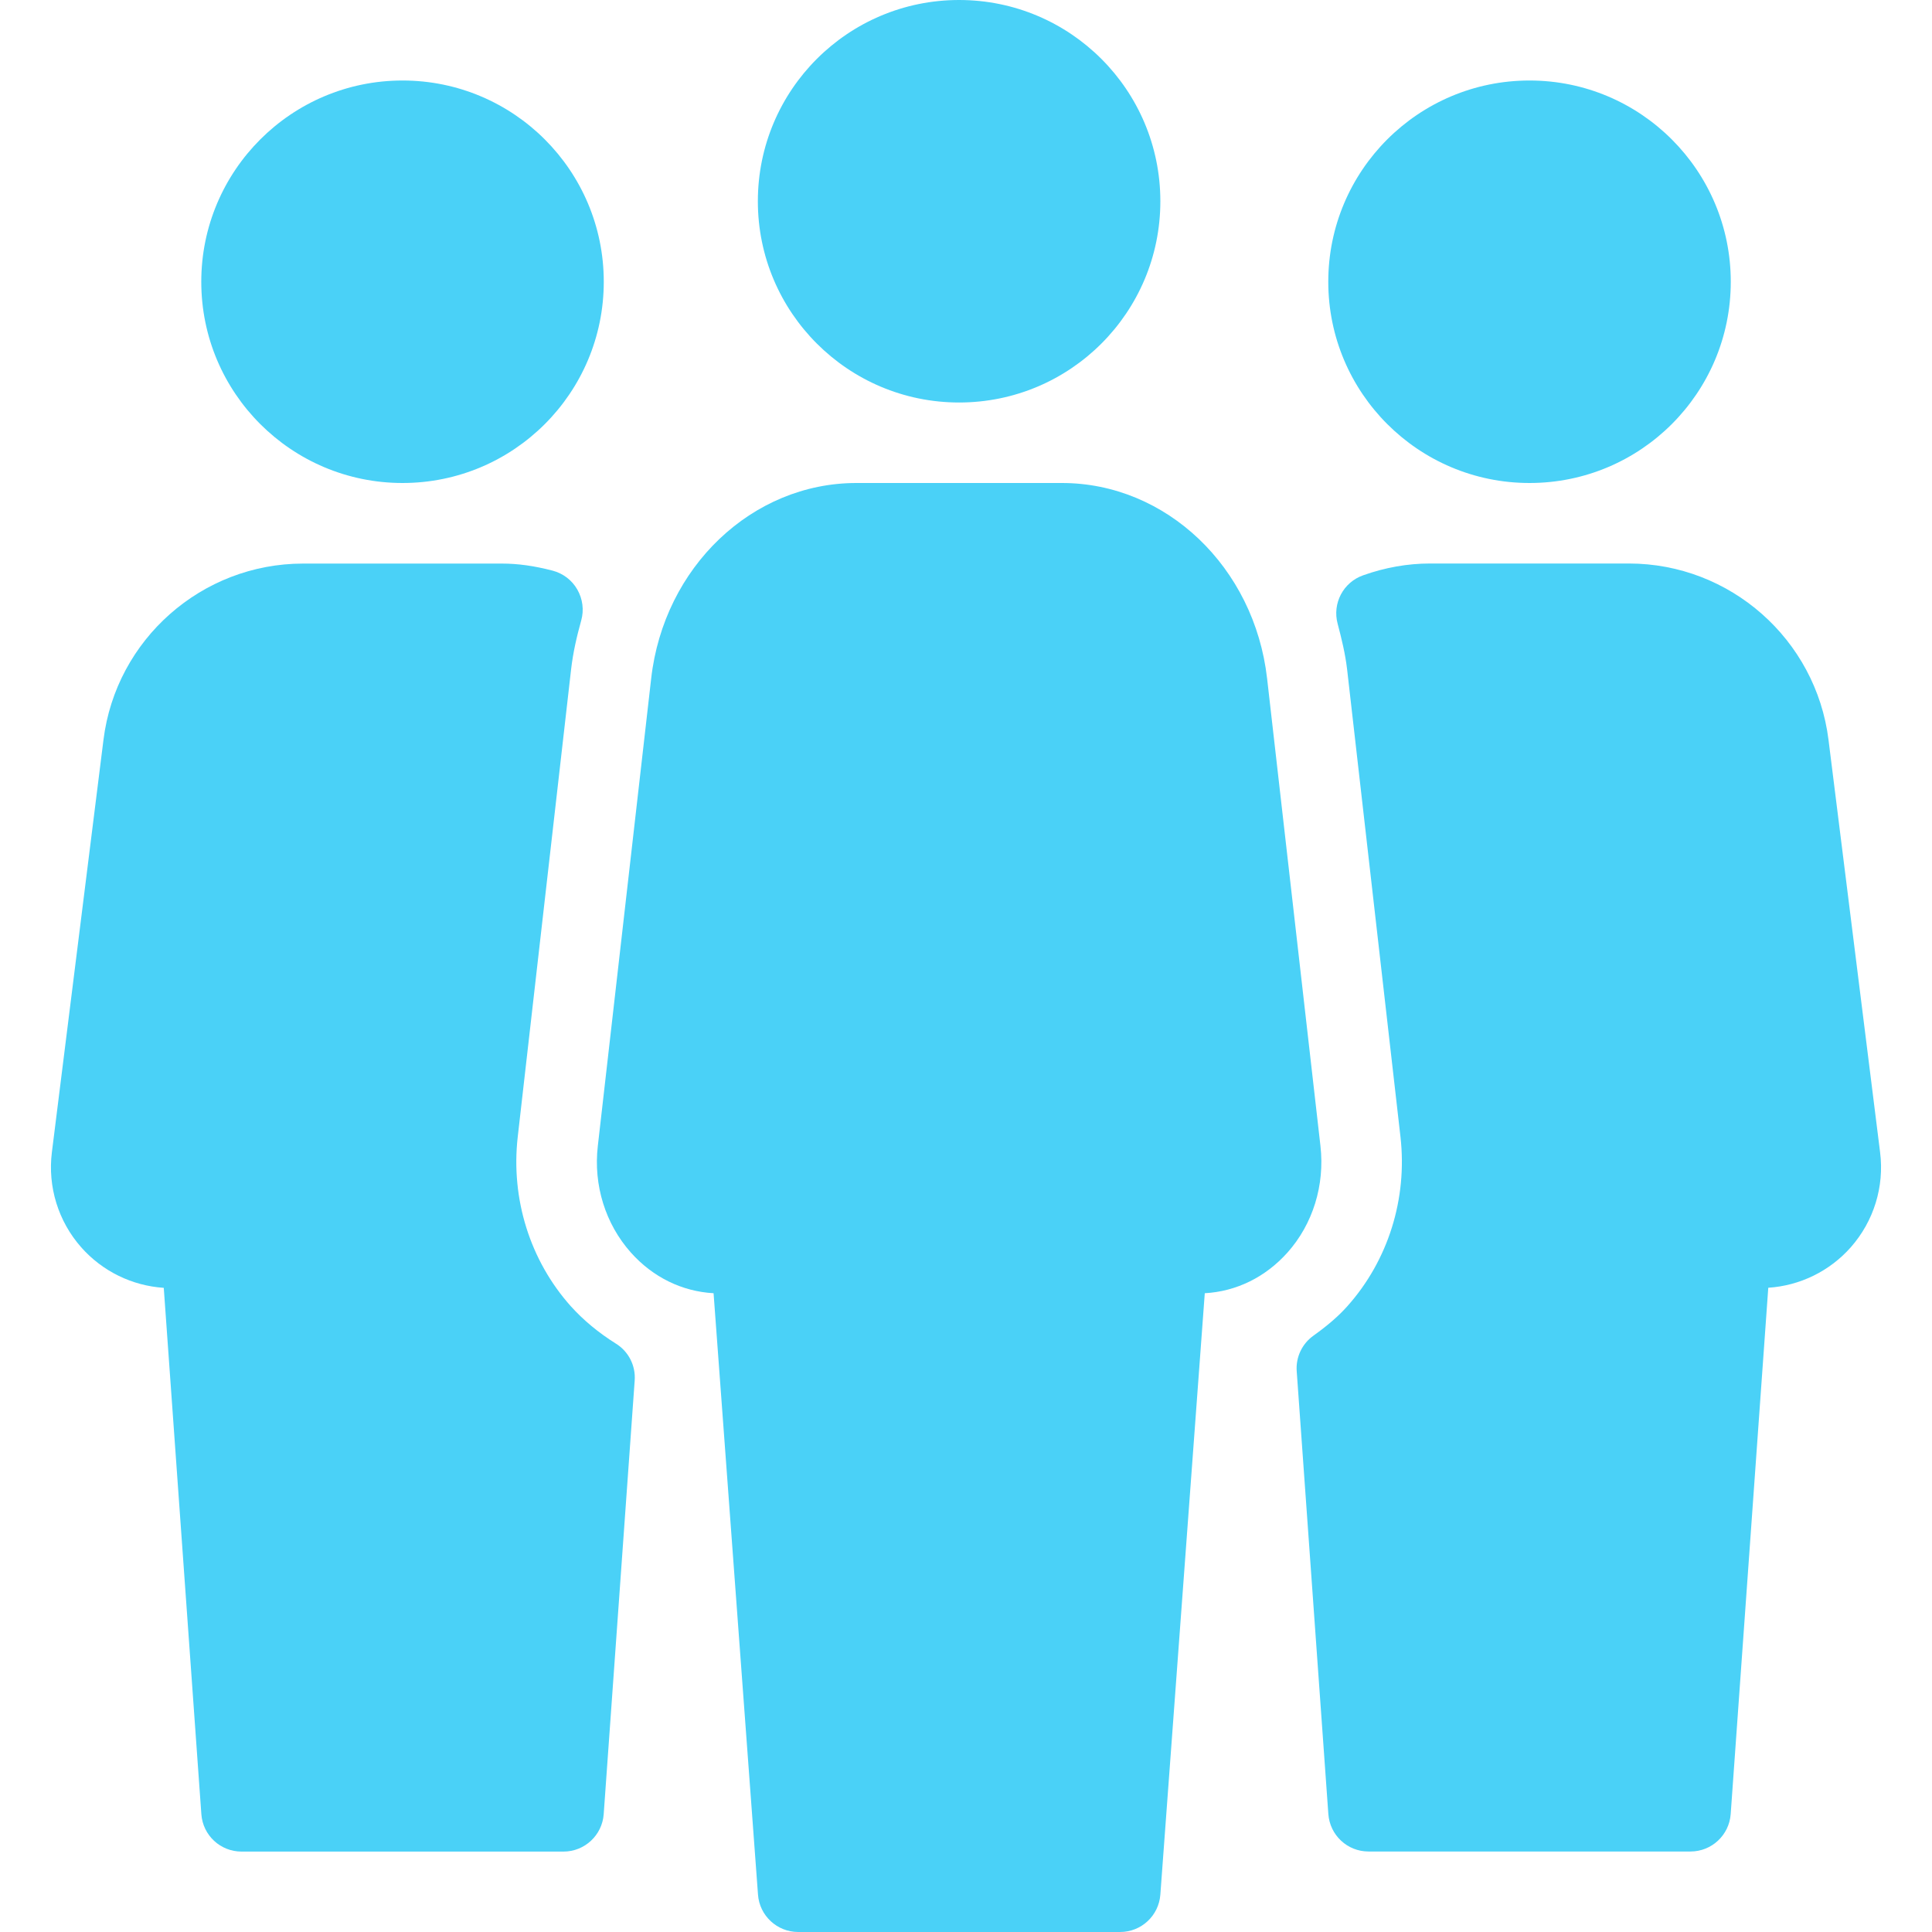
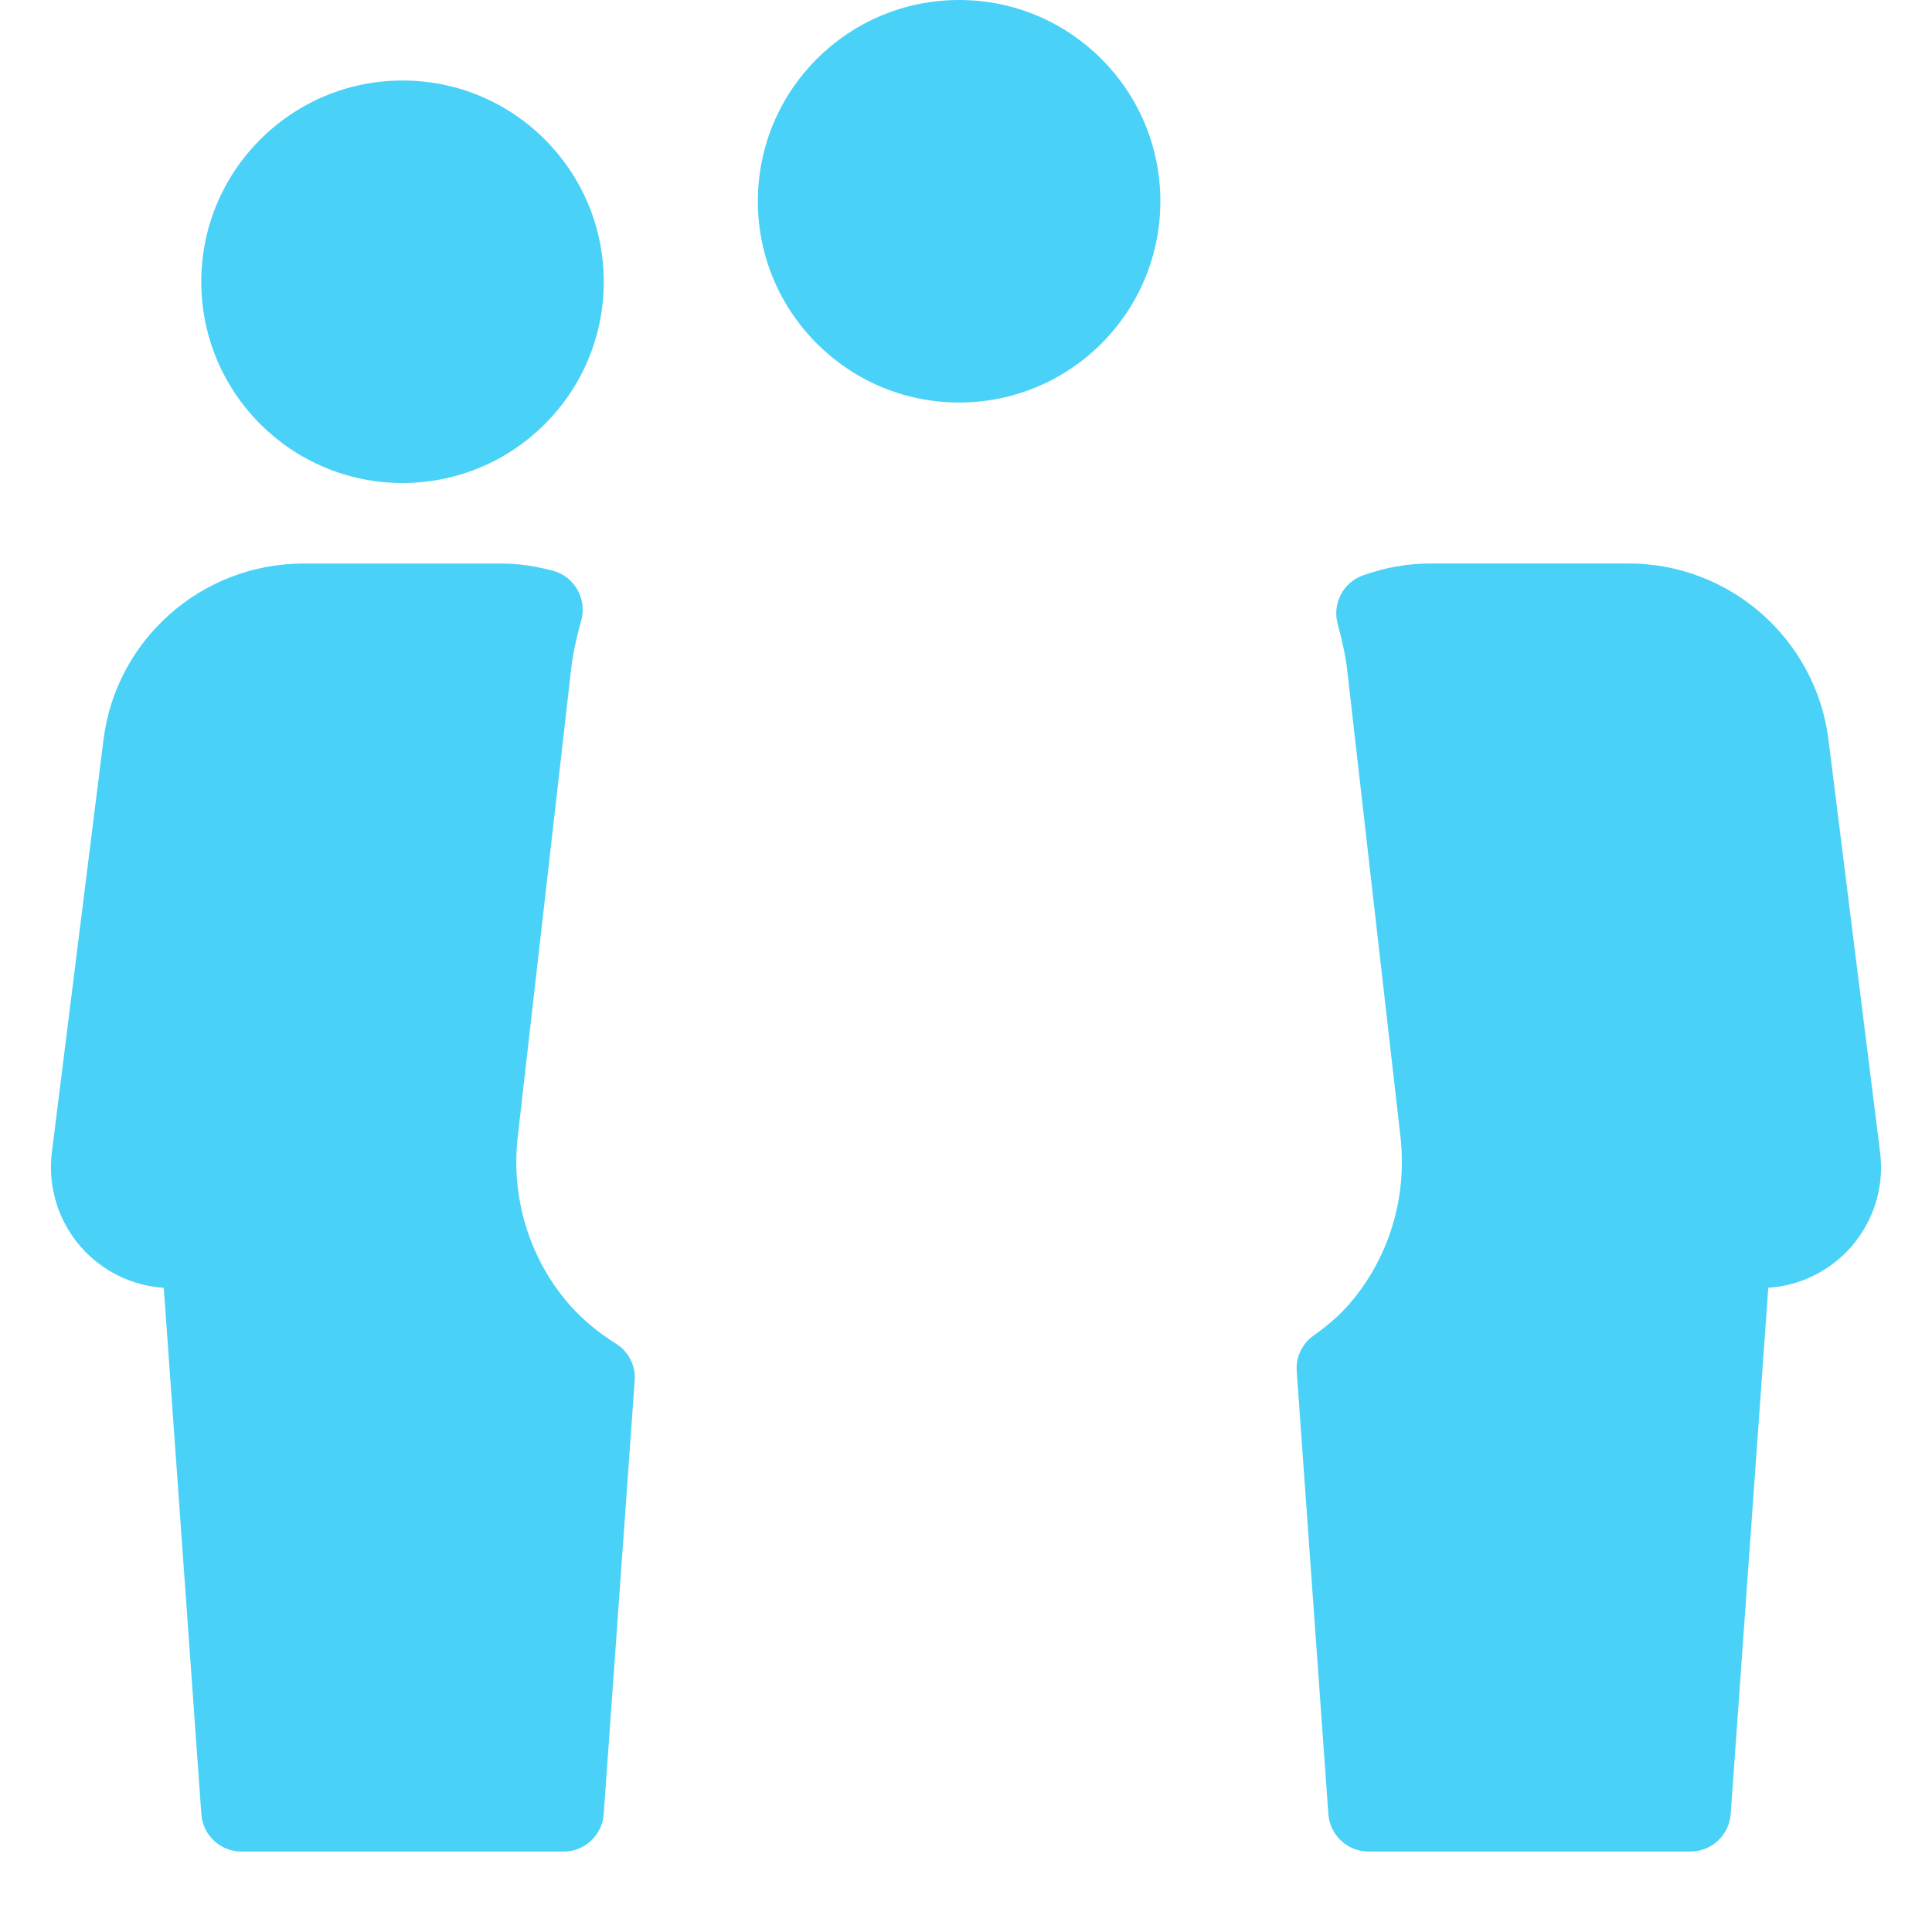
<svg xmlns="http://www.w3.org/2000/svg" width="512" height="512" x="0" y="0" viewBox="0 0 512 512" style="enable-background:new 0 0 512 512" xml:space="preserve" class="">
  <g>
    <g>
      <g>
        <g>
          <path d="m254.173 106.667c29.461 0 53.333-23.872 53.333-53.333 0-29.462-23.872-53.334-53.333-53.334s-53.333 23.872-53.333 53.333c-.001 29.462 23.893 53.334 53.333 53.334z" fill="#4ad1f7" data-original="#000000" style="" class="" />
-           <path d="m405.341 128c29.461 0 53.333-23.872 53.333-53.333 0-29.44-23.872-53.333-53.333-53.333s-53.333 23.872-53.333 53.333c-.001 29.461 23.893 53.333 53.333 53.333z" fill="#4ad1f7" data-original="#000000" style="" class="" />
          <path d="m106.674 128c29.461 0 53.333-23.872 53.333-53.333 0-29.44-23.872-53.333-53.333-53.333-29.44 0-53.333 23.893-53.333 53.333 0 29.461 23.893 53.333 53.333 53.333z" fill="#4ad1f7" data-original="#000000" style="" class="" />
          <path d="m498.247 305.387-13.675-109.333c-3.328-26.624-26.069-46.72-52.907-46.72h-52.672c-5.931 0-11.904 1.045-17.771 3.136-5.248 1.856-8.171 7.424-6.741 12.8 1.045 3.947 2.027 7.957 2.517 12.117l14.144 123.904c1.856 16.405-3.264 32.747-14.059 44.843-2.347 2.645-5.227 5.12-9.003 7.829-3.029 2.155-4.715 5.739-4.437 9.429l8.384 117.355c.405 5.589 5.035 9.92 10.645 9.92h85.333c5.589 0 10.24-4.331 10.645-9.899l9.963-139.499c8.405-.555 16.277-4.395 21.888-10.752 6.061-6.89 8.898-16.021 7.746-25.13z" fill="#4ad1f7" data-original="#000000" style="" class="" />
          <path d="m163.186 356.053c-4.587-2.88-8.597-6.208-11.925-9.899-10.795-12.096-15.915-28.437-14.059-44.843l14.144-123.904c.512-4.48 1.515-8.789 2.688-12.992.768-2.752.384-5.696-1.045-8.192-1.408-2.475-3.776-4.267-6.528-4.992-4.928-1.28-9.195-1.877-13.461-1.877h-52.673c-26.837 0-49.6 20.075-52.907 46.72l-13.674 109.313c-1.131 9.109 1.685 18.261 7.765 25.152 5.611 6.357 13.483 10.197 21.888 10.752l9.963 139.499c.405 5.589 5.035 9.899 10.645 9.899h85.333c5.589 0 10.24-4.331 10.645-9.899l8.213-114.923c.3-3.968-1.641-7.744-5.012-9.814z" fill="#4ad1f7" data-original="#000000" style="" class="" />
-           <path d="m349.938 303.723-14.144-123.925c-3.371-29.526-26.752-51.798-54.379-51.798h-54.464c-27.627 0-51.029 22.272-54.379 51.797l-14.144 123.904c-1.195 10.368 2.005 20.651 8.768 28.245 5.824 6.528 13.547 10.304 21.909 10.773l11.776 159.403c.405 5.547 5.056 9.877 10.645 9.877h85.333c5.589 0 10.219-4.309 10.645-9.877l11.776-159.403c8.384-.469 16.085-4.267 21.909-10.773 6.744-7.551 9.922-17.877 8.749-28.223z" fill="#4ad1f7" data-original="#000000" style="" class="" />
        </g>
      </g>
    </g>
    <g />
    <g />
    <g />
    <g />
    <g />
    <g />
    <g />
    <g />
    <g />
    <g />
    <g />
    <g />
    <g />
    <g />
    <g />
  </g>
</svg>